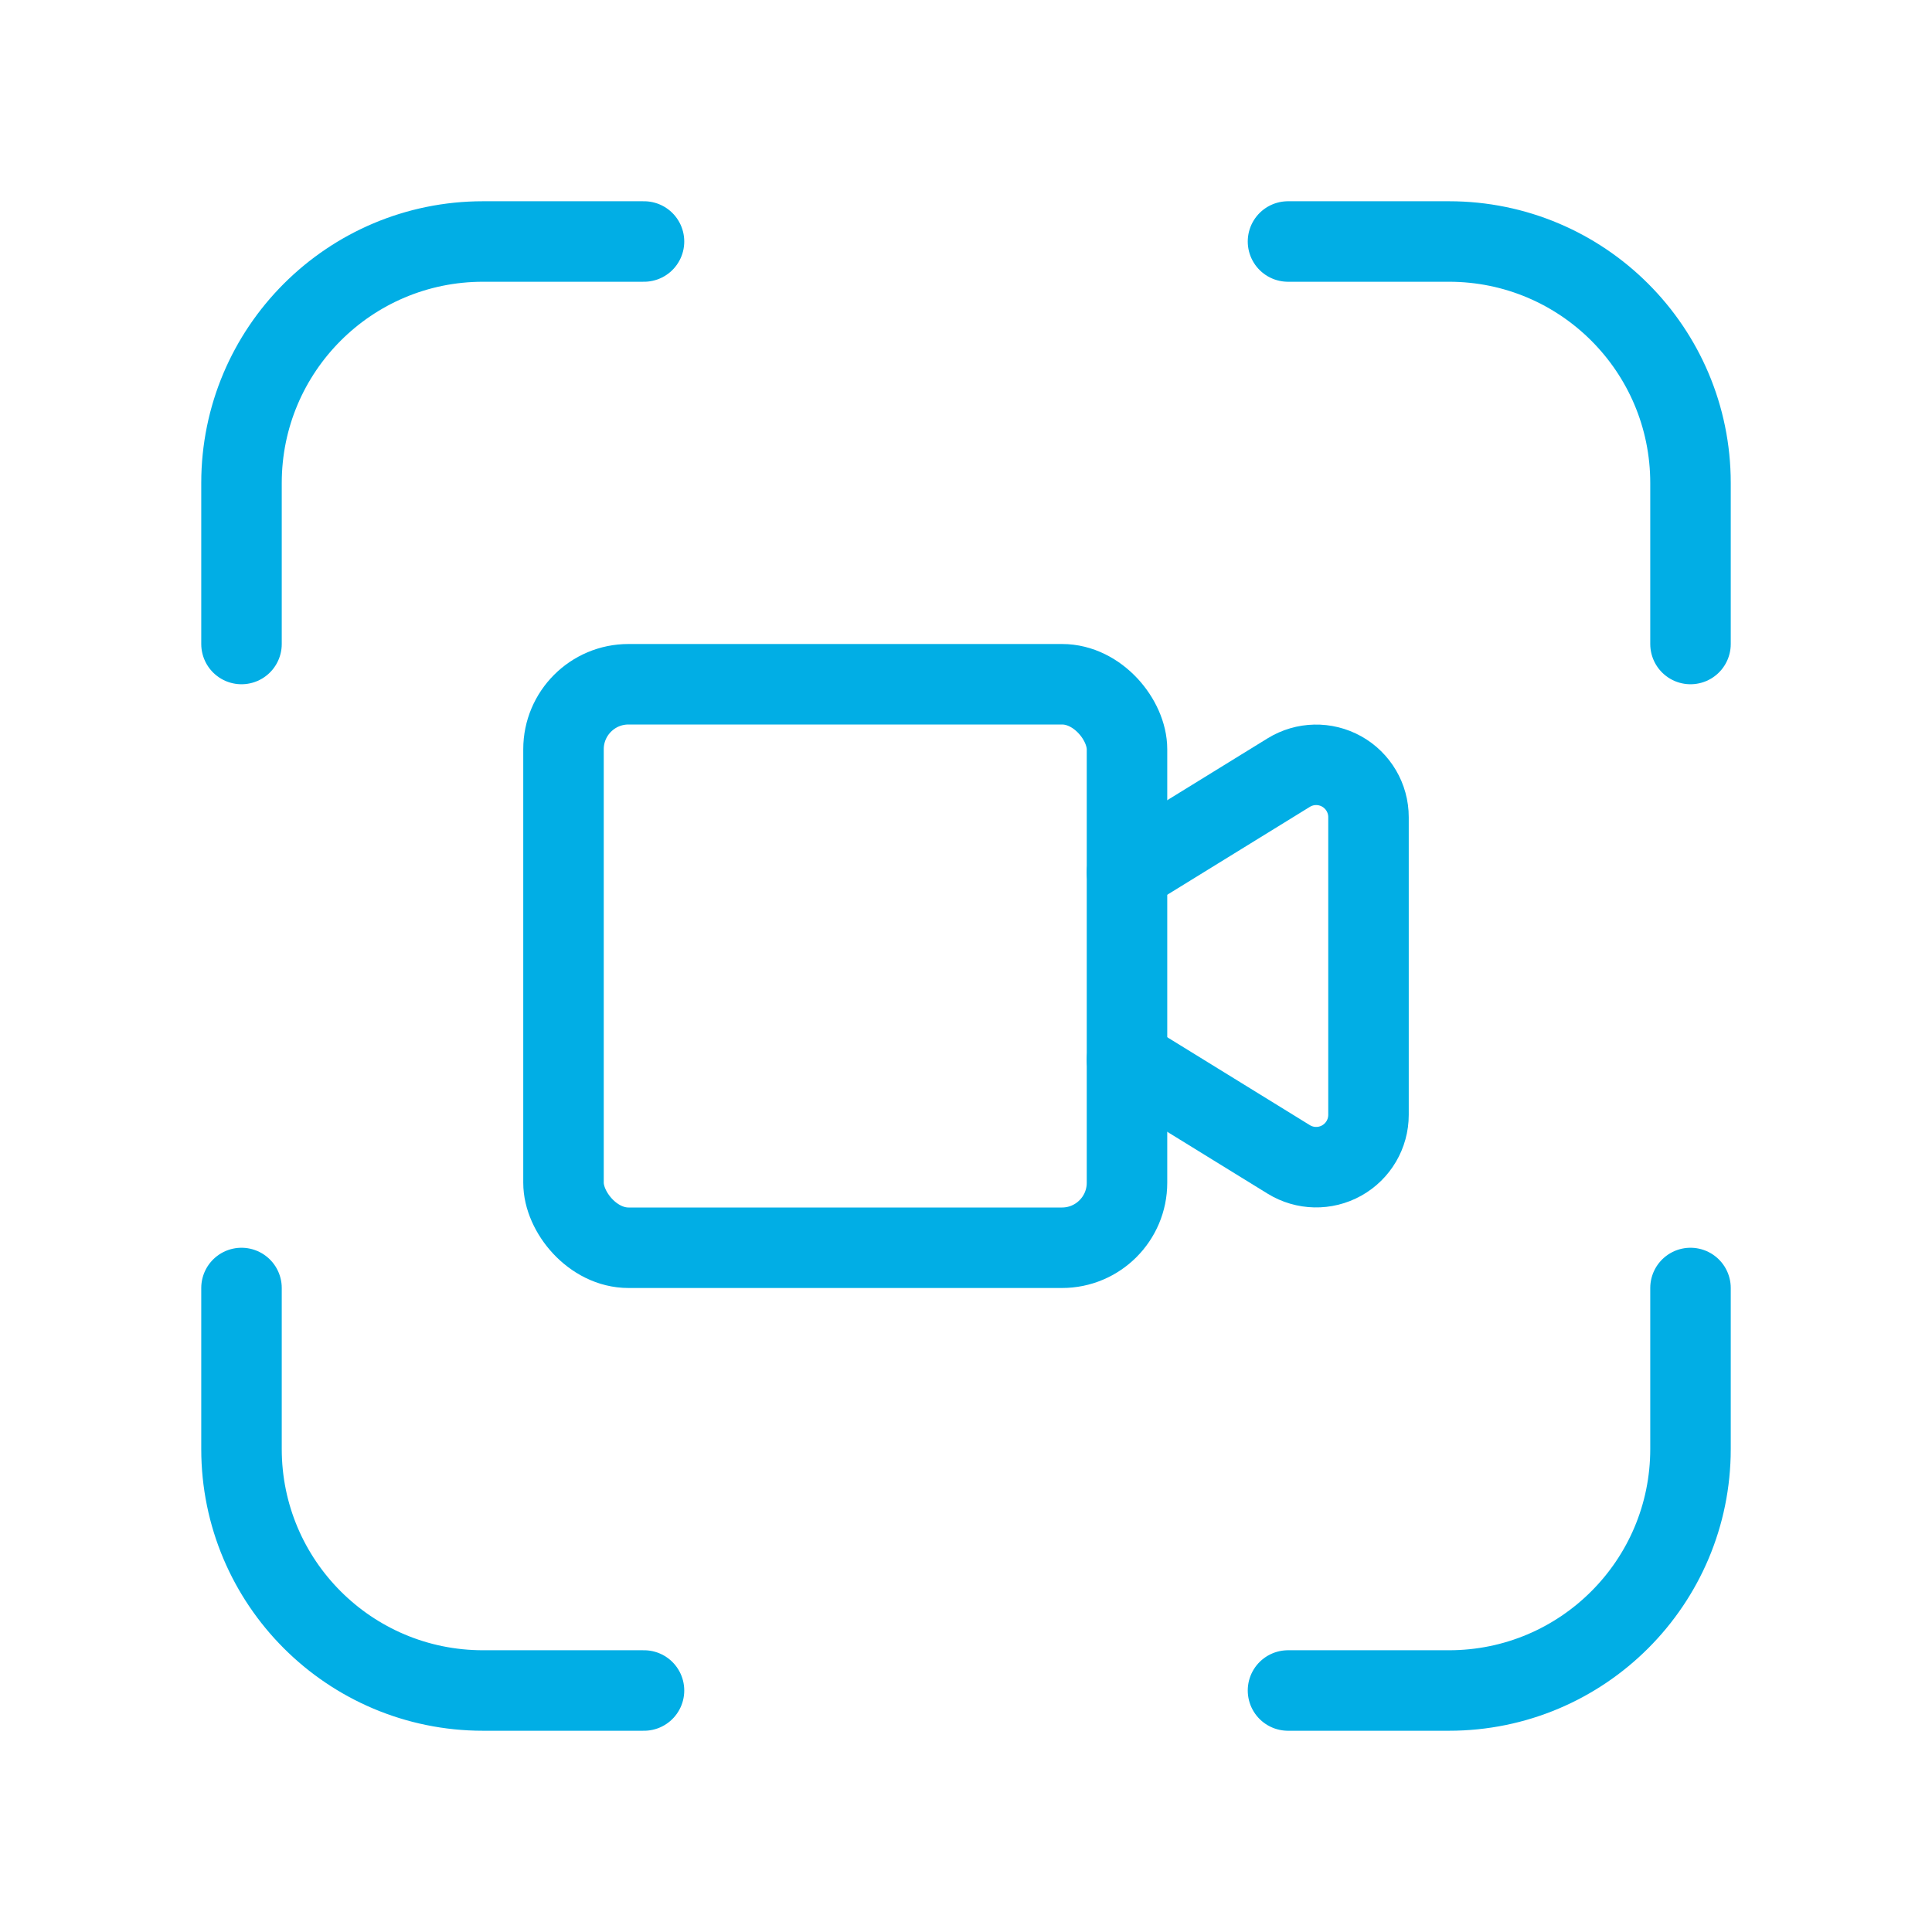
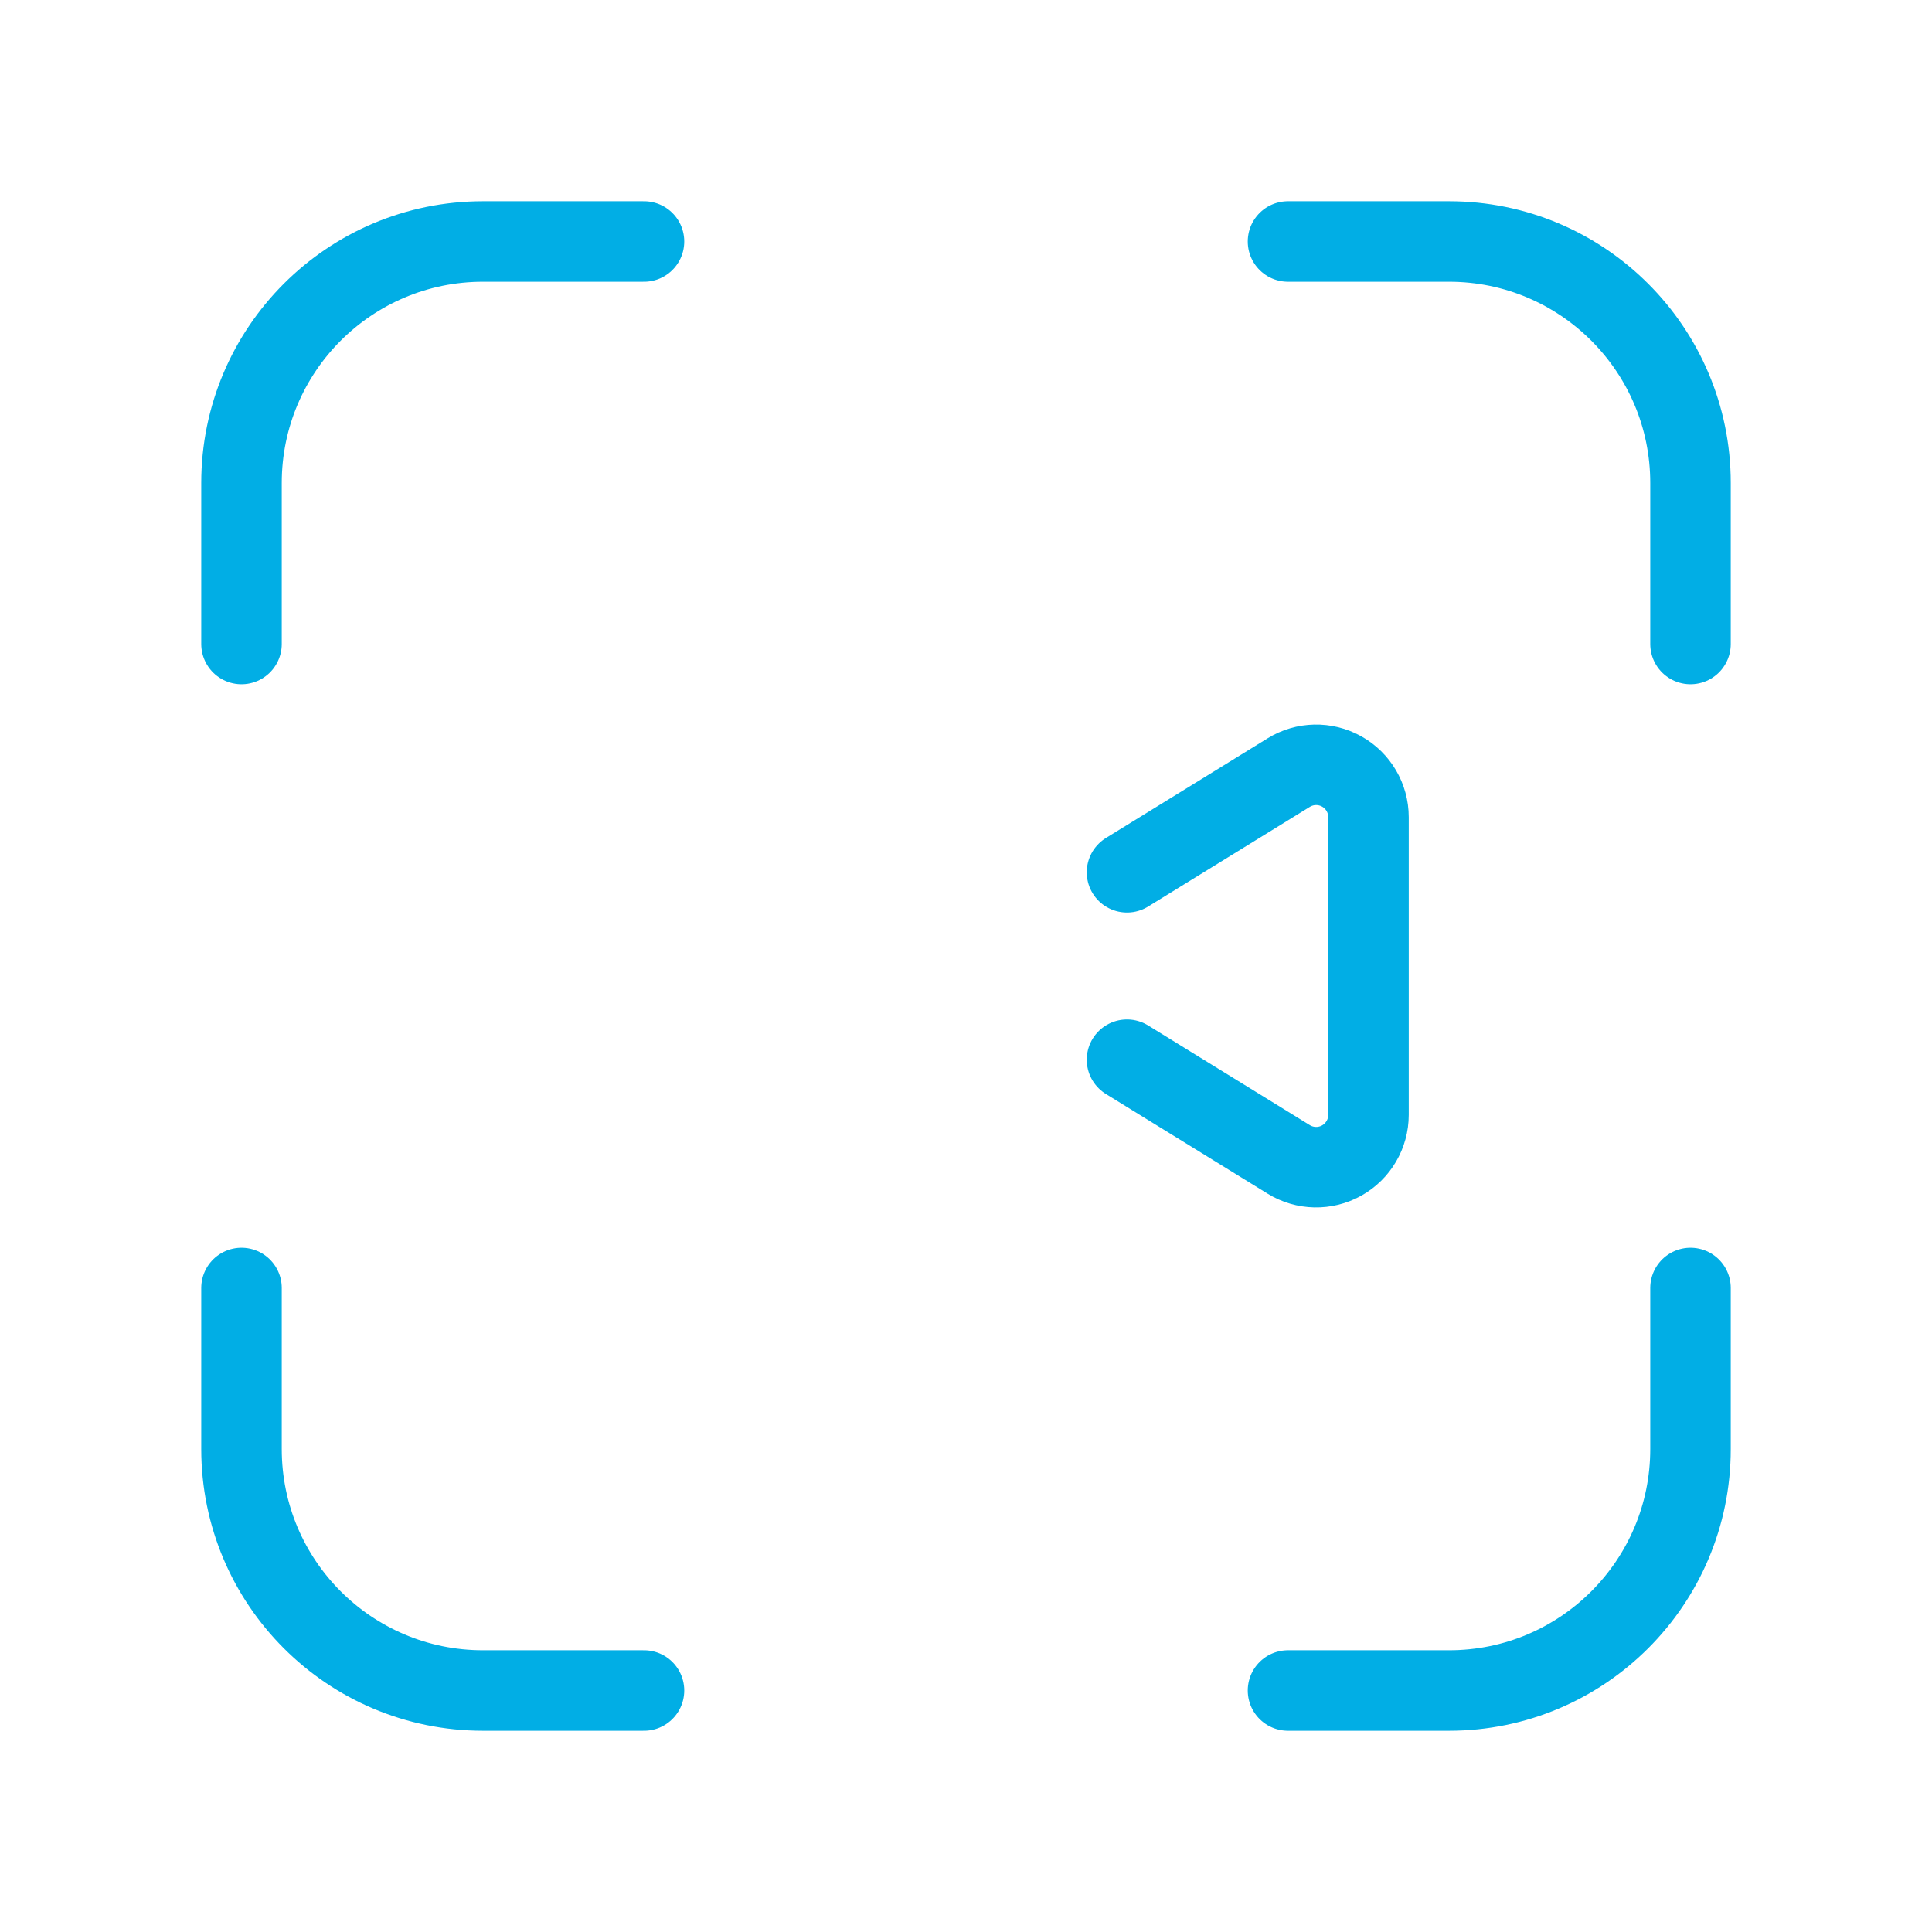
<svg xmlns="http://www.w3.org/2000/svg" width="48" height="48" viewBox="0 0 48 48" fill="none">
  <path d="M32 42H36C39.314 42 42 39.314 42 36V32" stroke="#01AEE5" stroke-width="2" stroke-linecap="round" stroke-linejoin="round" />
-   <rect x="14" y="17" width="14" height="14" rx="1.615" stroke="#01AEE5" stroke-width="2" stroke-linecap="round" stroke-linejoin="round" />
  <path d="M28 26.328L32.018 28.805C32.419 29.052 32.922 29.063 33.334 28.833C33.745 28.603 34 28.169 34 27.698V20.302C34 19.831 33.745 19.397 33.334 19.167C32.922 18.937 32.419 18.948 32.018 19.195L28 21.672" stroke="#01AEE5" stroke-width="2" stroke-linecap="round" stroke-linejoin="round" />
  <path d="M32 6H36C39.314 6 42 8.686 42 12V16" stroke="#01AEE5" stroke-width="2" stroke-linecap="round" stroke-linejoin="round" />
  <path d="M6 32V36C6 39.314 8.686 42 12 42H16" stroke="#01AEE5" stroke-width="2" stroke-linecap="round" stroke-linejoin="round" />
  <path d="M6 16V12C6 8.686 8.686 6 12 6H16" stroke="#01AEE5" stroke-width="2" stroke-linecap="round" stroke-linejoin="round" />
</svg>